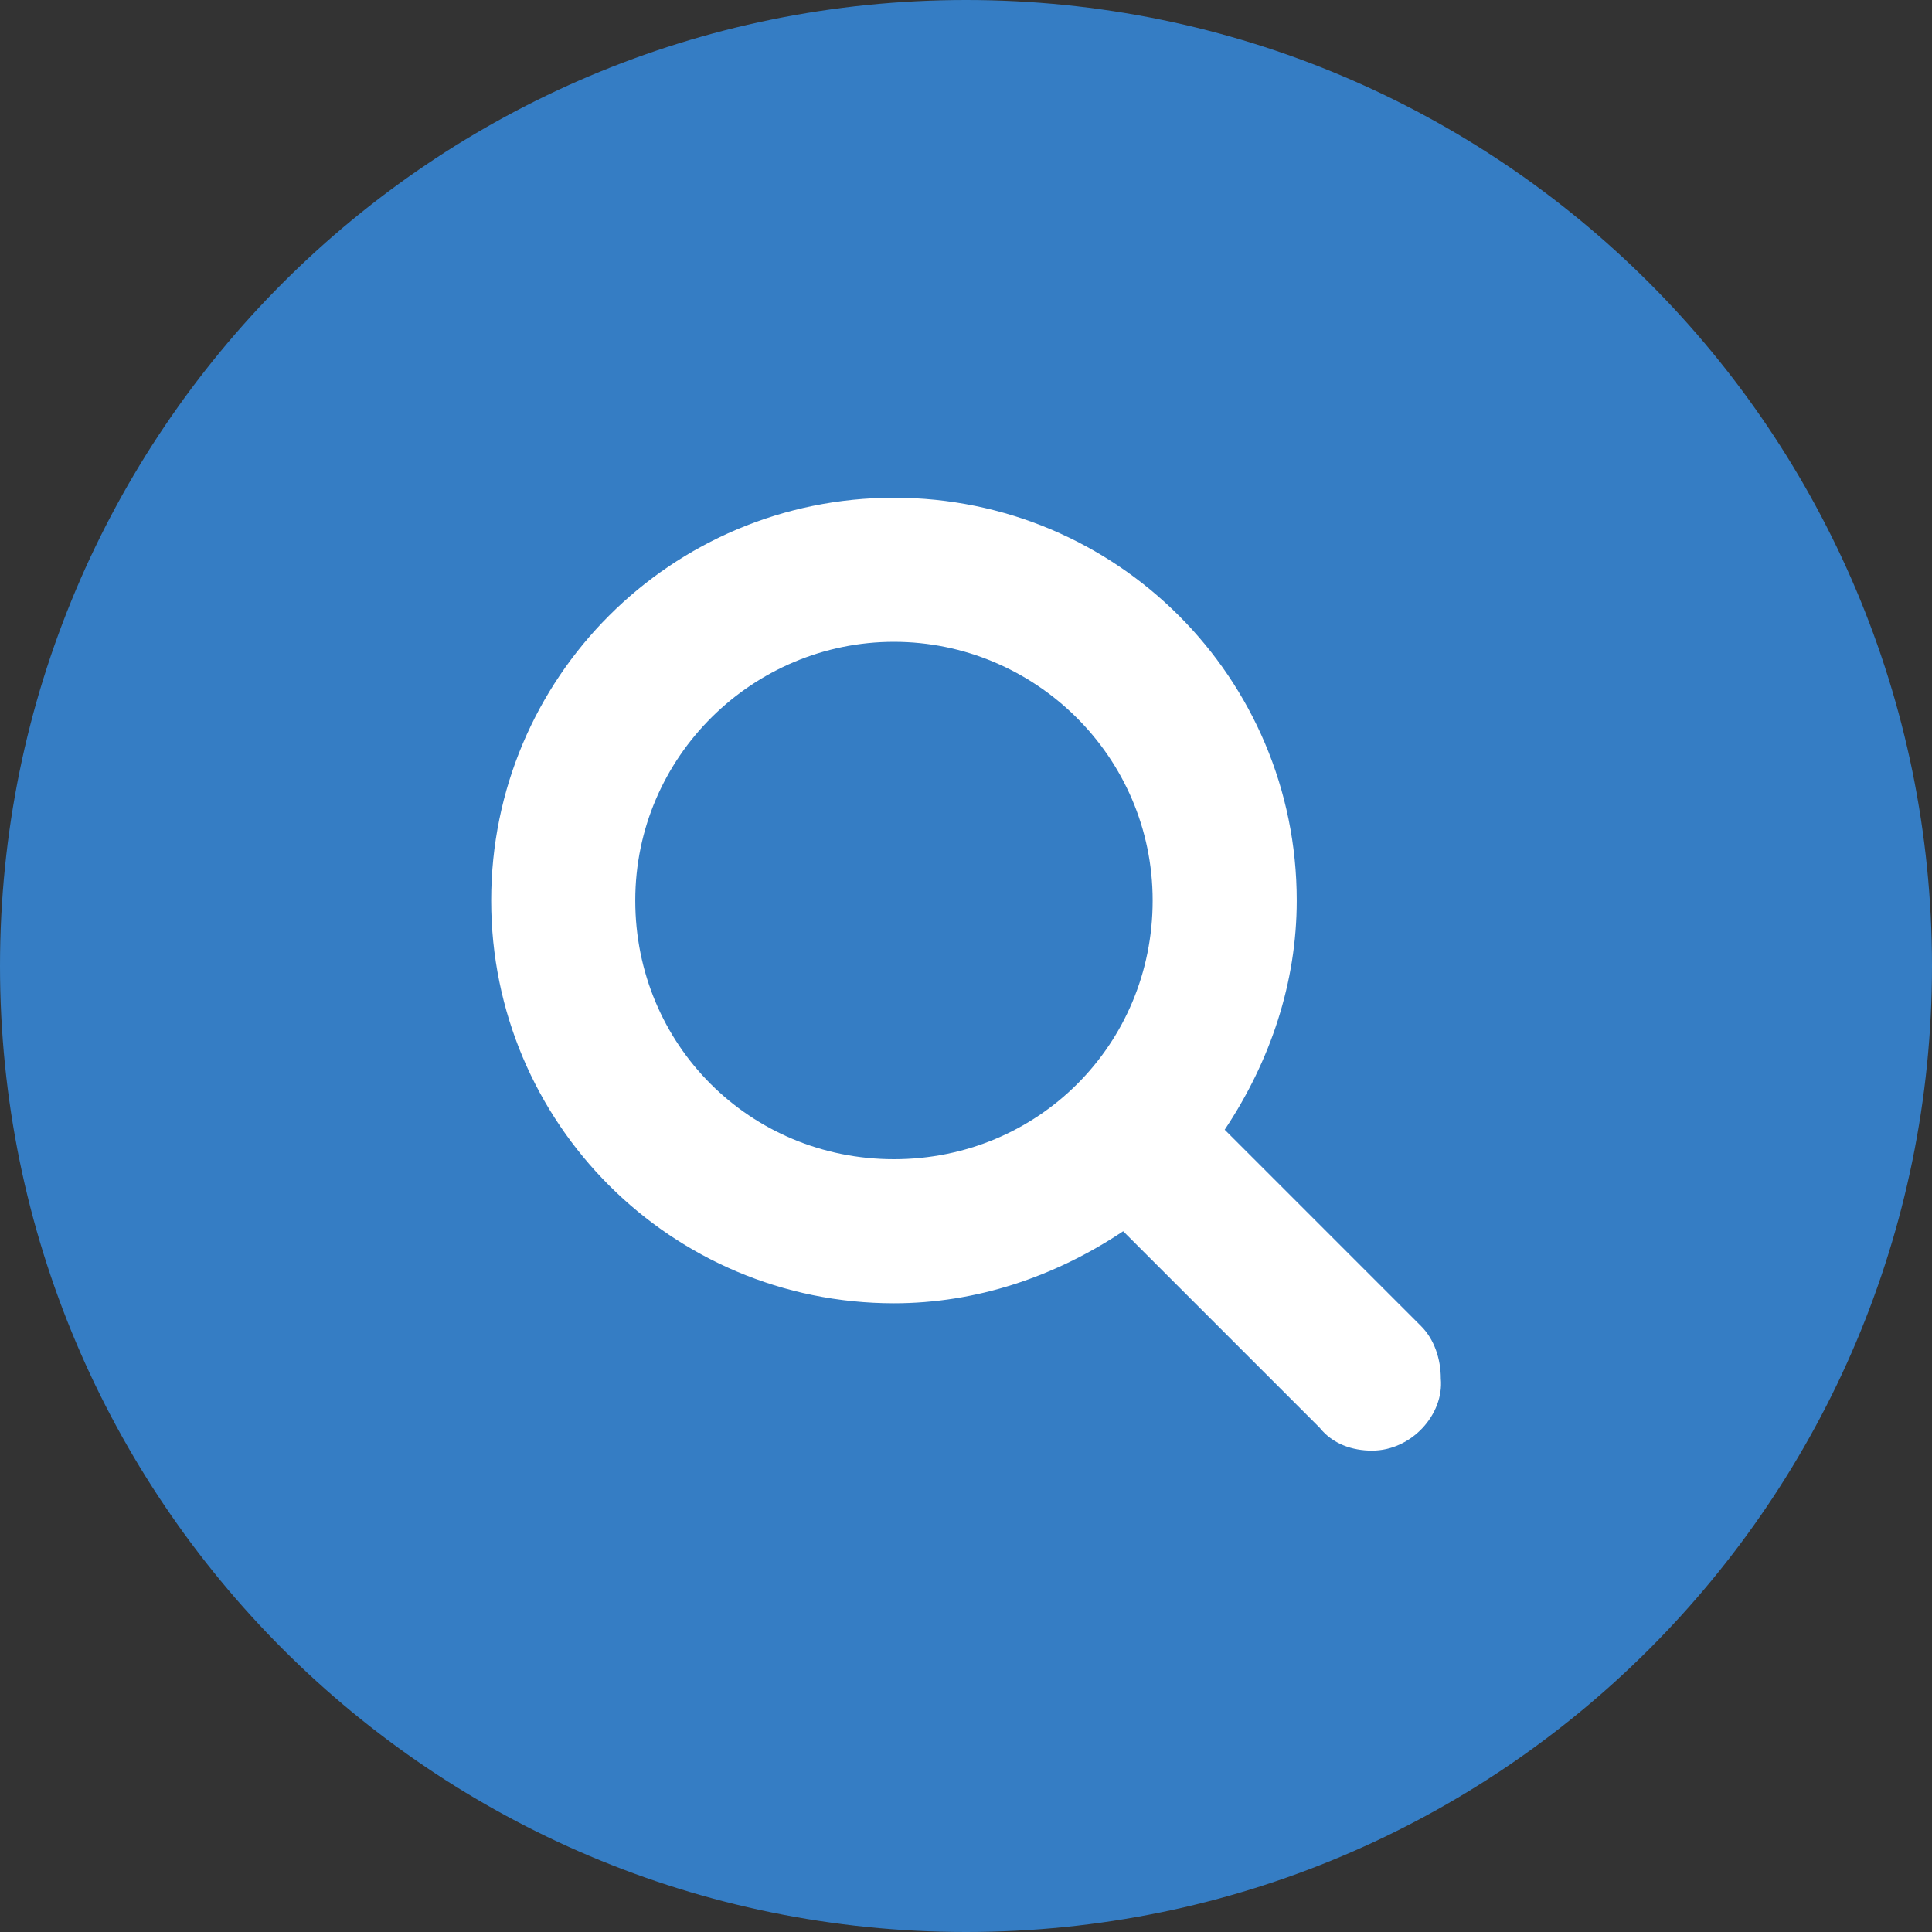
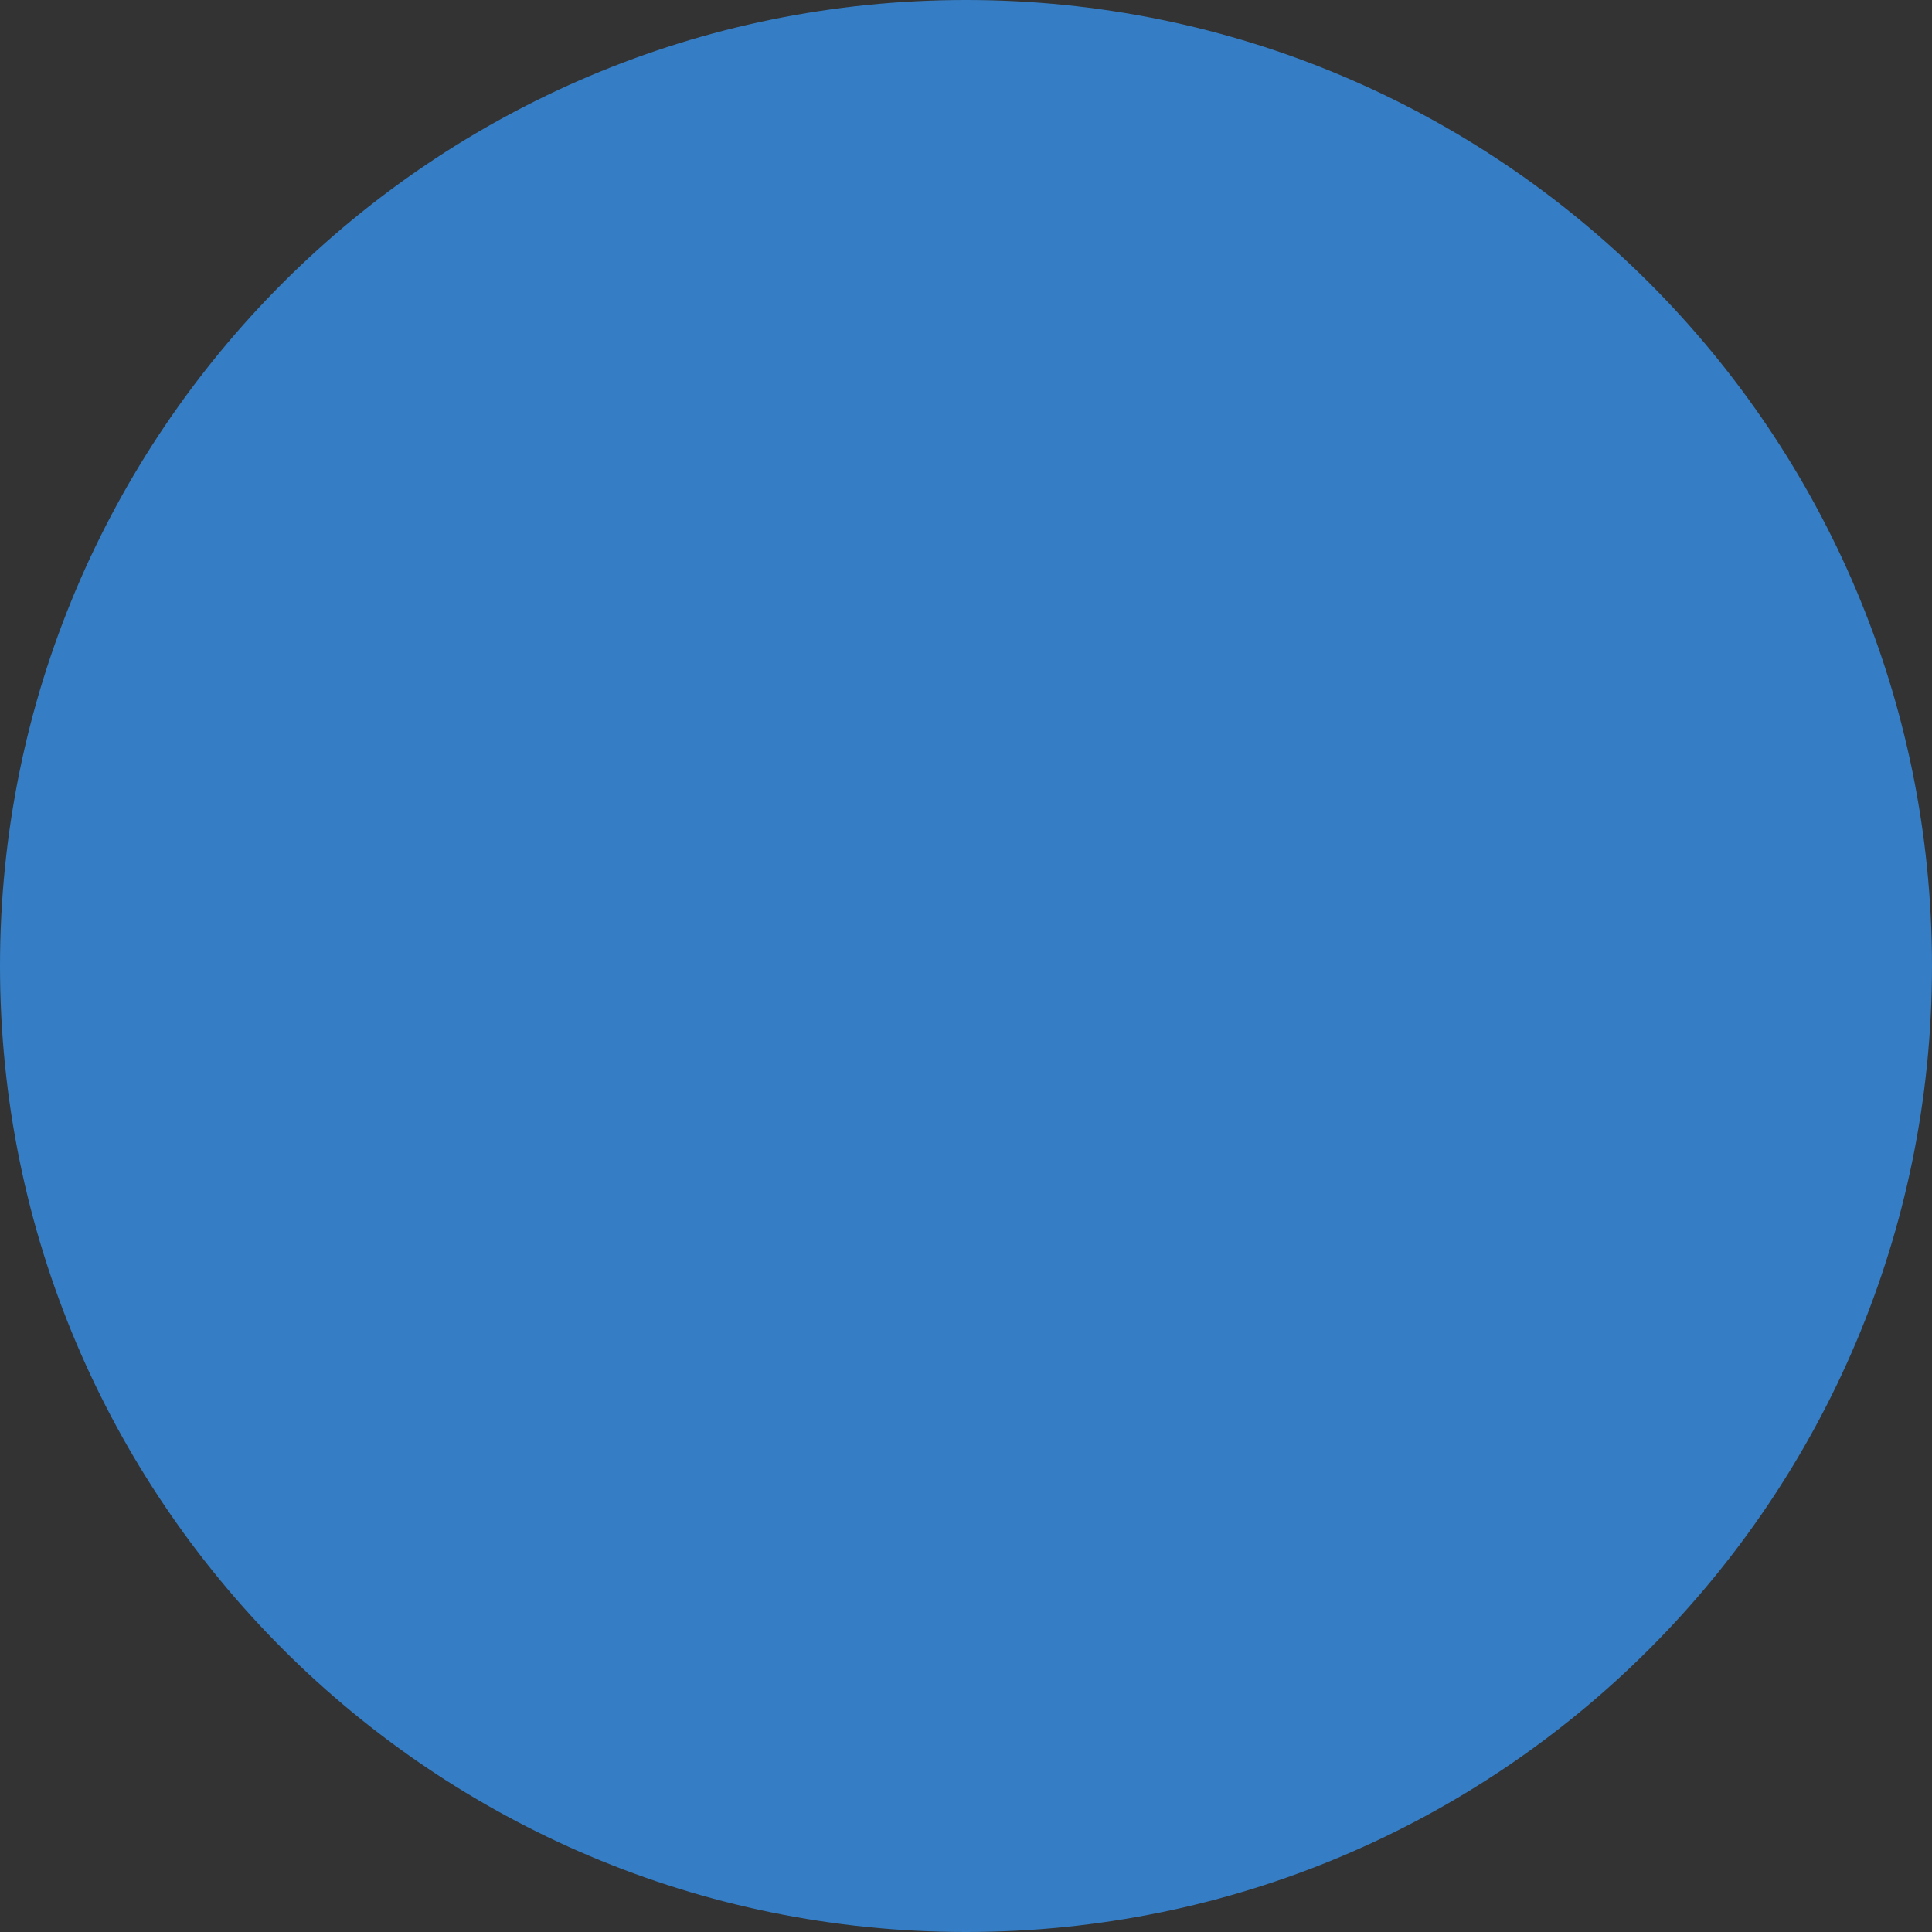
<svg xmlns="http://www.w3.org/2000/svg" version="1.1" id="Layer_1" x="0px" y="0px" width="59px" height="59px" viewBox="0 0 59 59" style="enable-background:new 0 0 59 59;" xml:space="preserve">
  <rect x="0" y="0" width="59" height="59" fill="#333333" stroke="none" />
  <style type="text/css">
	.st0{fill:#357DC4;}
	.st1{fill:#ffffff;}
</style>
  <g>
    <g>
      <g>
        <path class="st0" d="M29.5,59L29.5,59C45.8,59,59,45.8,59,29.5v0C59,13.2,45.8,0,29.5,0h0C13.2,0,0,13.2,0,29.5v0     C0,45.8,13.2,59,29.5,59z" />
      </g>
      <g>
-         <path class="st1" d="M41.9,44.3c-0.6,0-1.2-0.2-1.6-0.7l-6-6c-2.1,1.4-4.5,2.2-7,2.2c-6.8,0-12.3-5.5-12.3-12.3     s5.5-12.3,12.3-12.3s12.3,5.5,12.3,12.3c0,2.5-0.8,4.9-2.2,7l6,6c0.4,0.4,0.6,1,0.6,1.6C44.1,43.2,43.1,44.3,41.9,44.3z      M27.3,19.6c-4.3,0-7.9,3.5-7.9,7.9s3.5,7.9,7.9,7.9s7.9-3.5,7.9-7.9S31.6,19.6,27.3,19.6z" />
-       </g>
+         </g>
    </g>
  </g>
</svg>